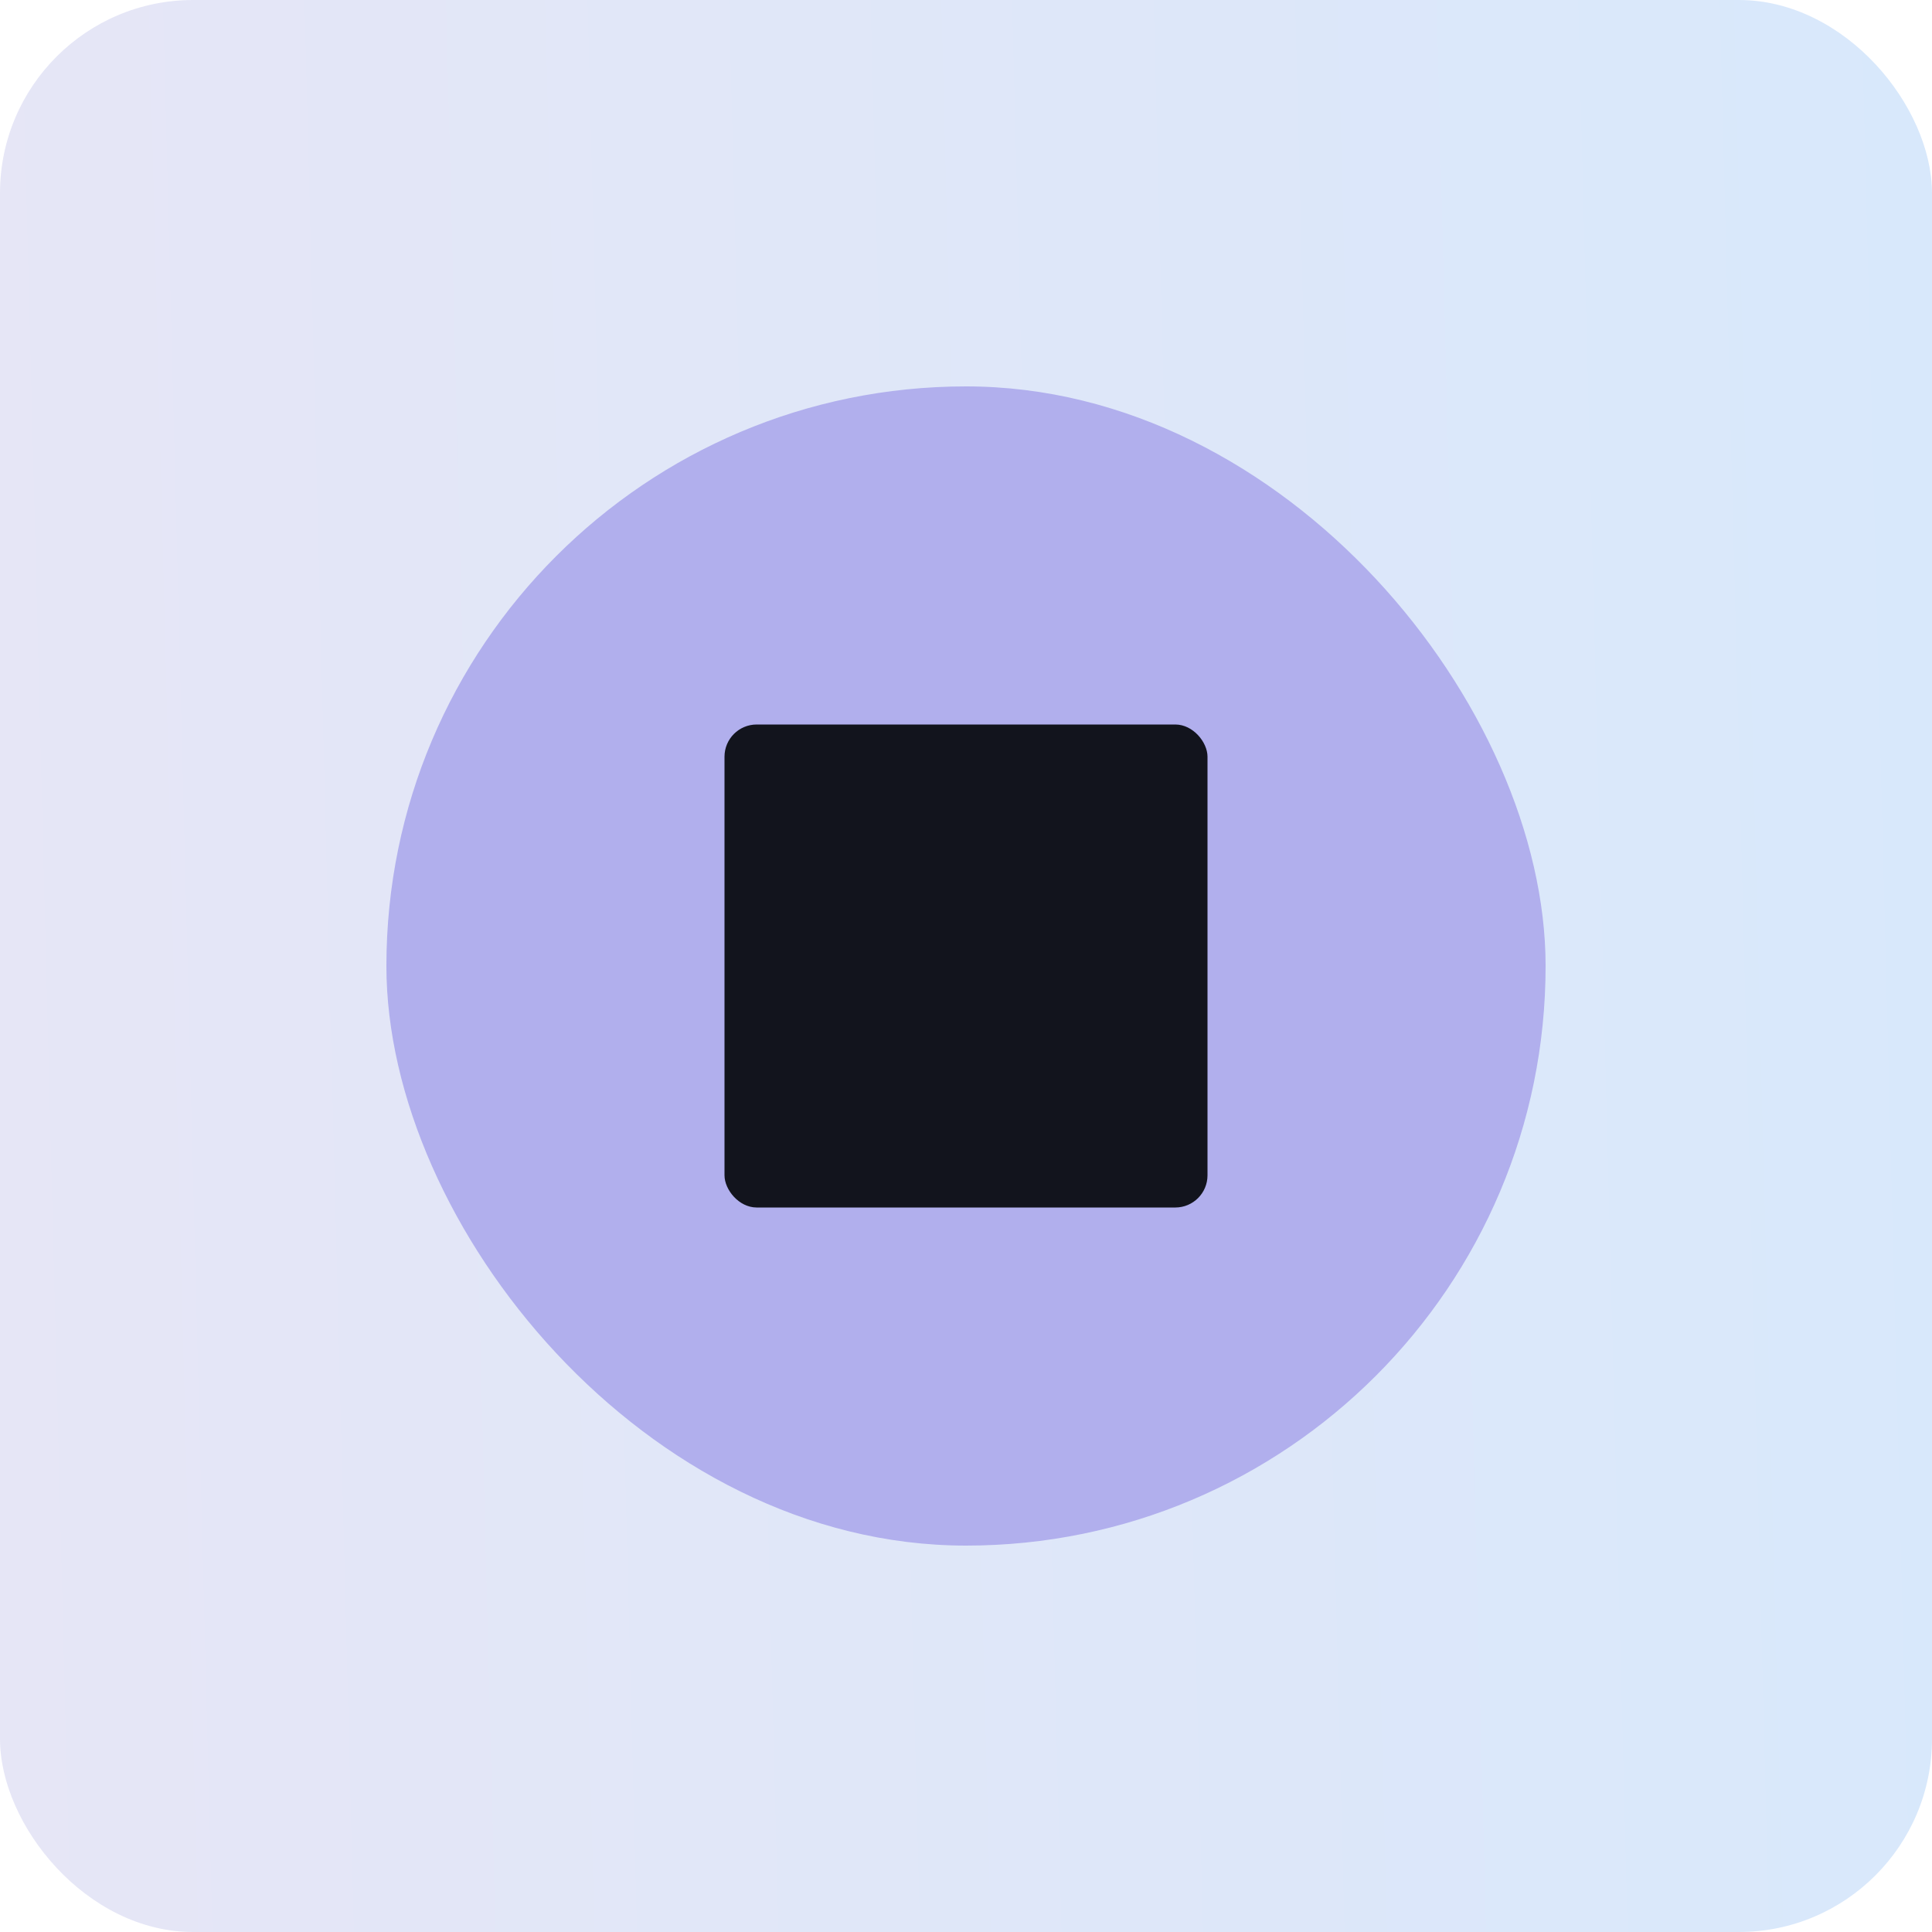
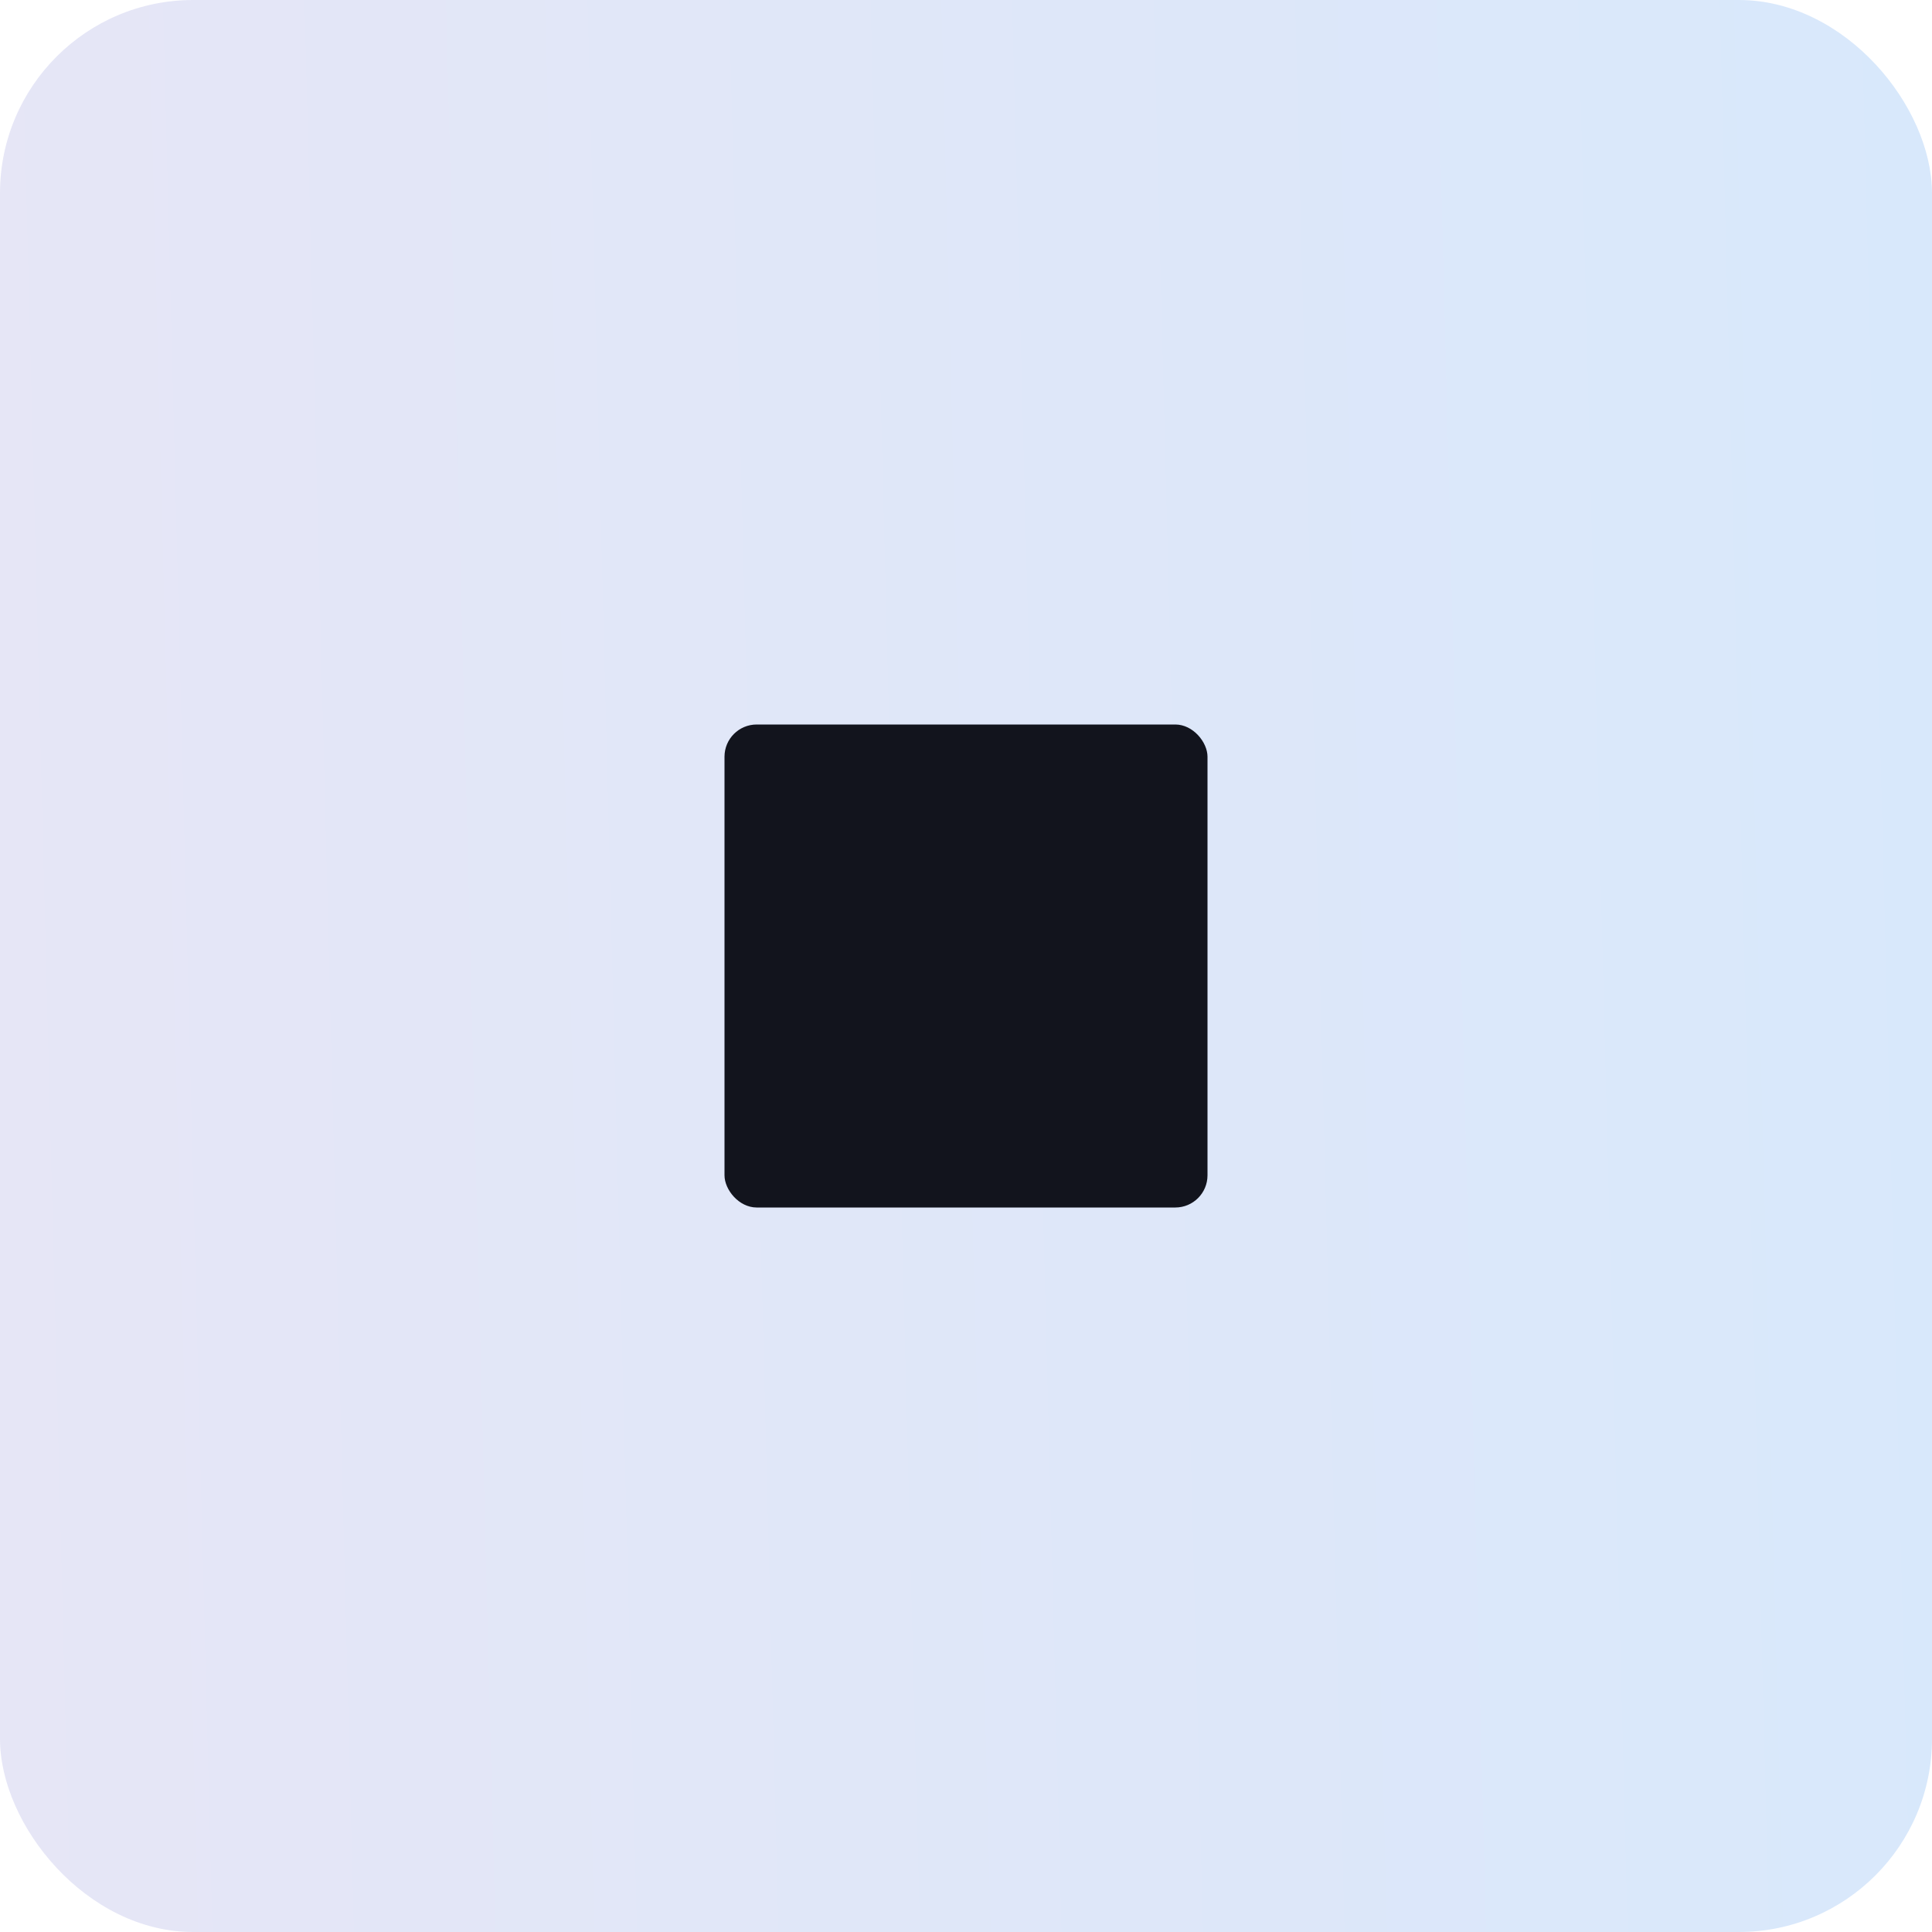
<svg xmlns="http://www.w3.org/2000/svg" width="60" height="60" viewBox="0 0 60 60" fill="none">
  <rect width="60" height="60" rx="6" fill="url(#paint0_linear_2642_7041)" />
-   <rect x="12" y="12" width="36" height="36" rx="18" fill="#B1AFED" />
  <rect x="22.5" y="22.5" width="15" height="15" rx="1" fill="#12141D" />
  <defs>
    <linearGradient id="paint0_linear_2642_7041" x1="0" y1="60" x2="61.496" y2="58.426" gradientUnits="userSpaceOnUse">
      <stop stop-color="#E6E6F6" />
      <stop offset="1" stop-color="#D8E8FB" />
    </linearGradient>
  </defs>
</svg>